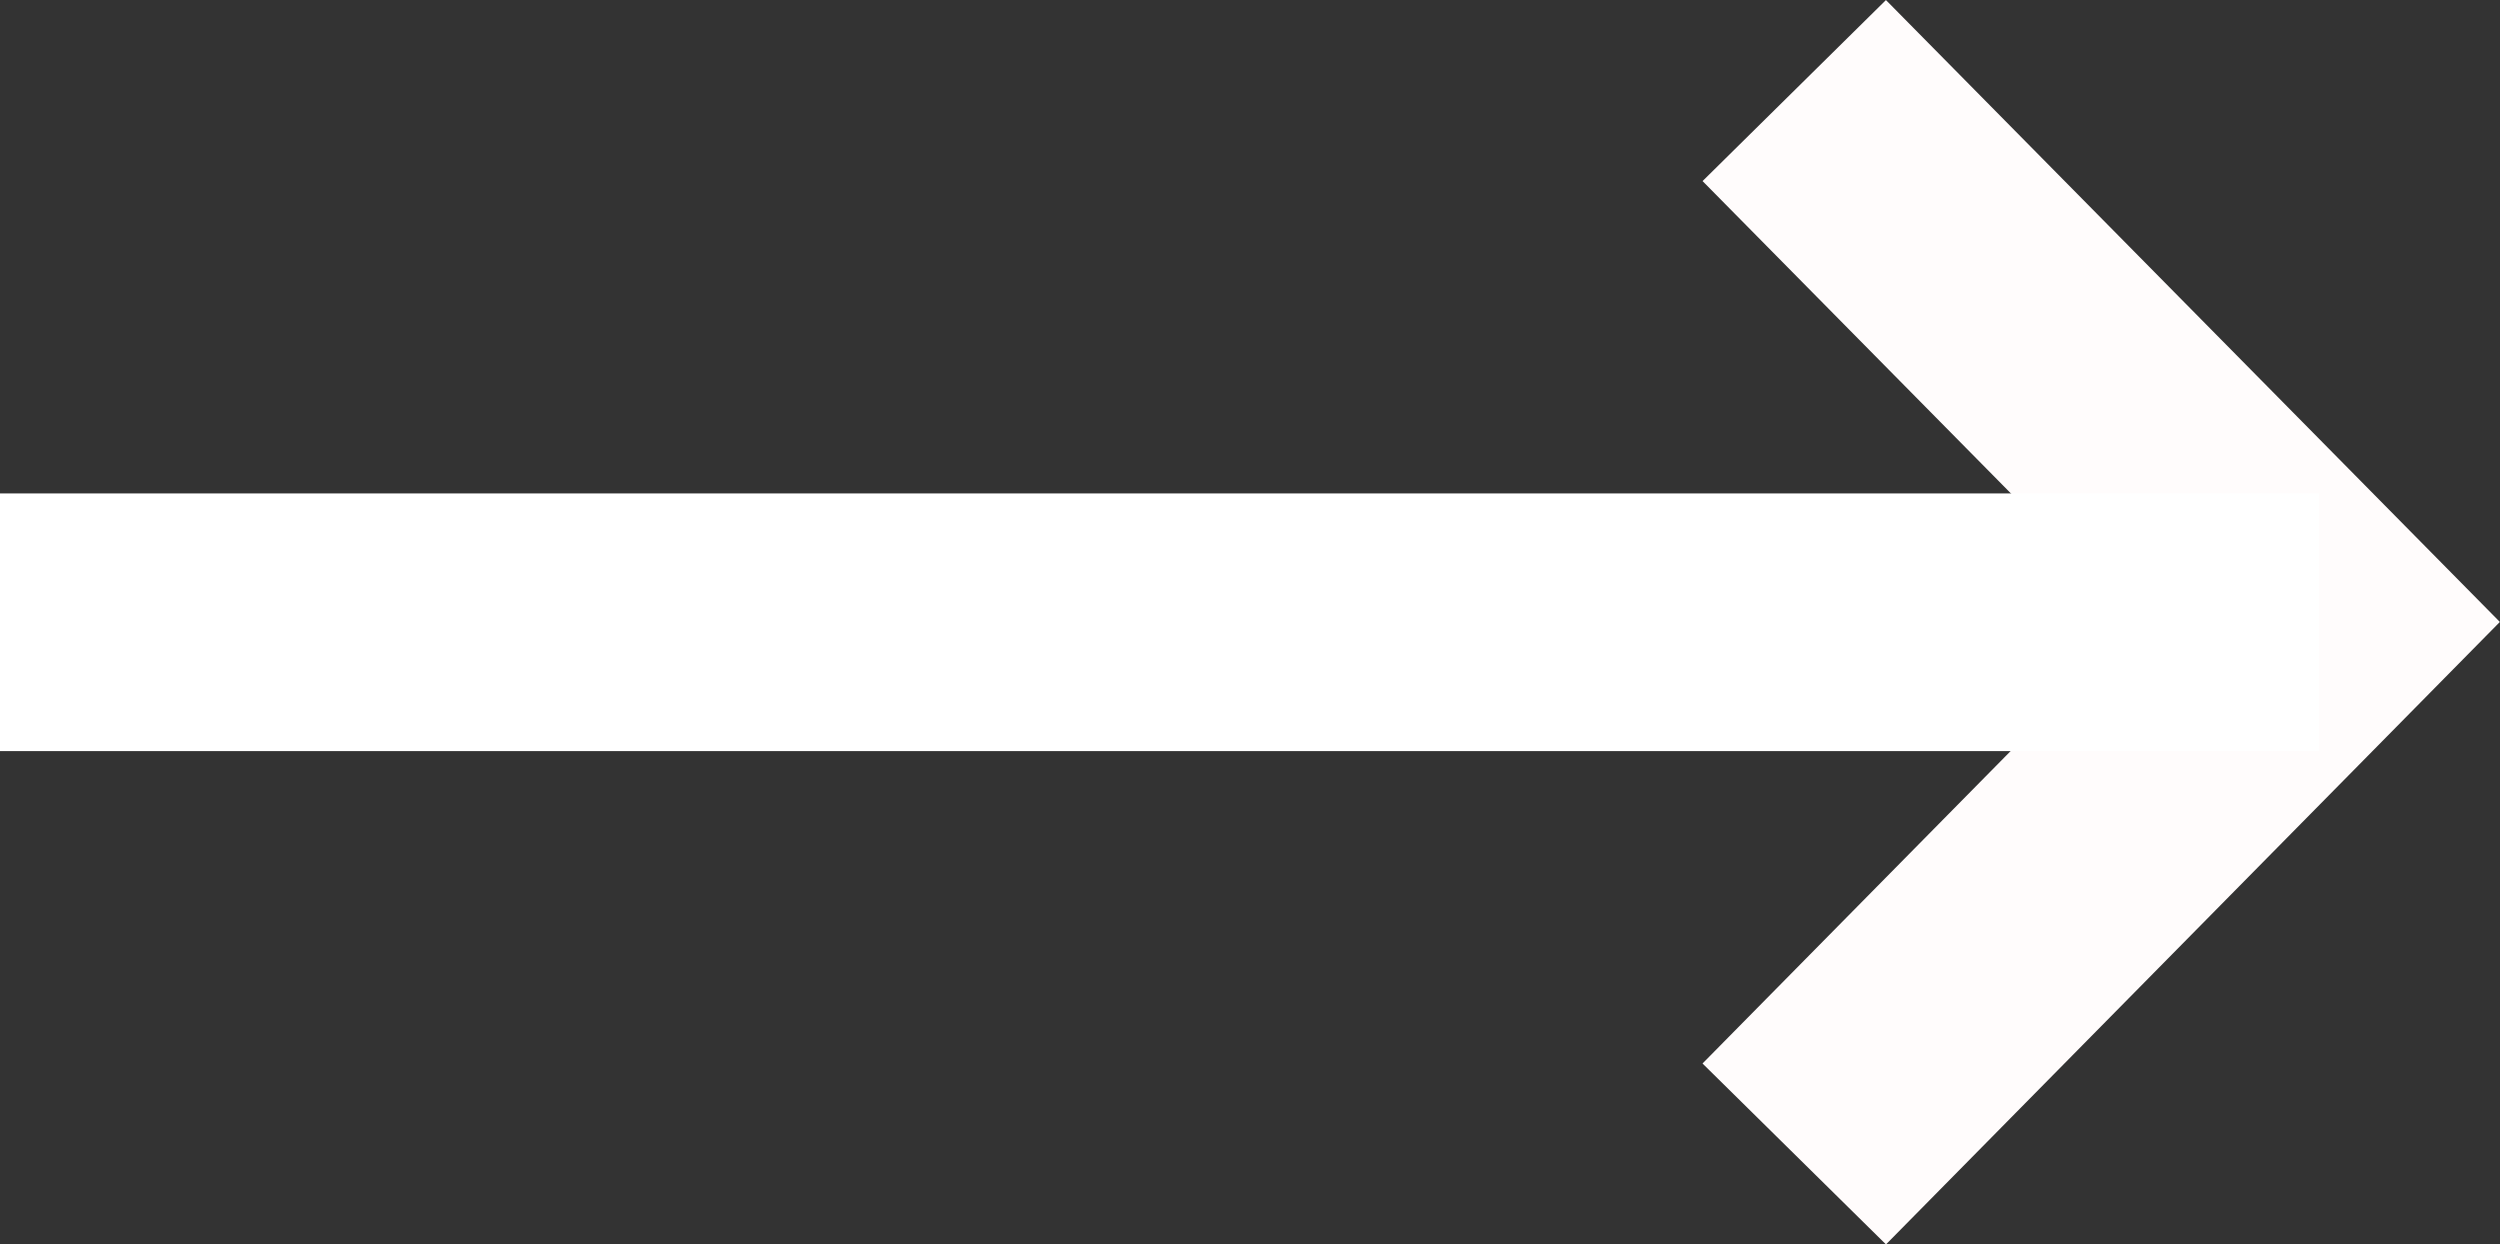
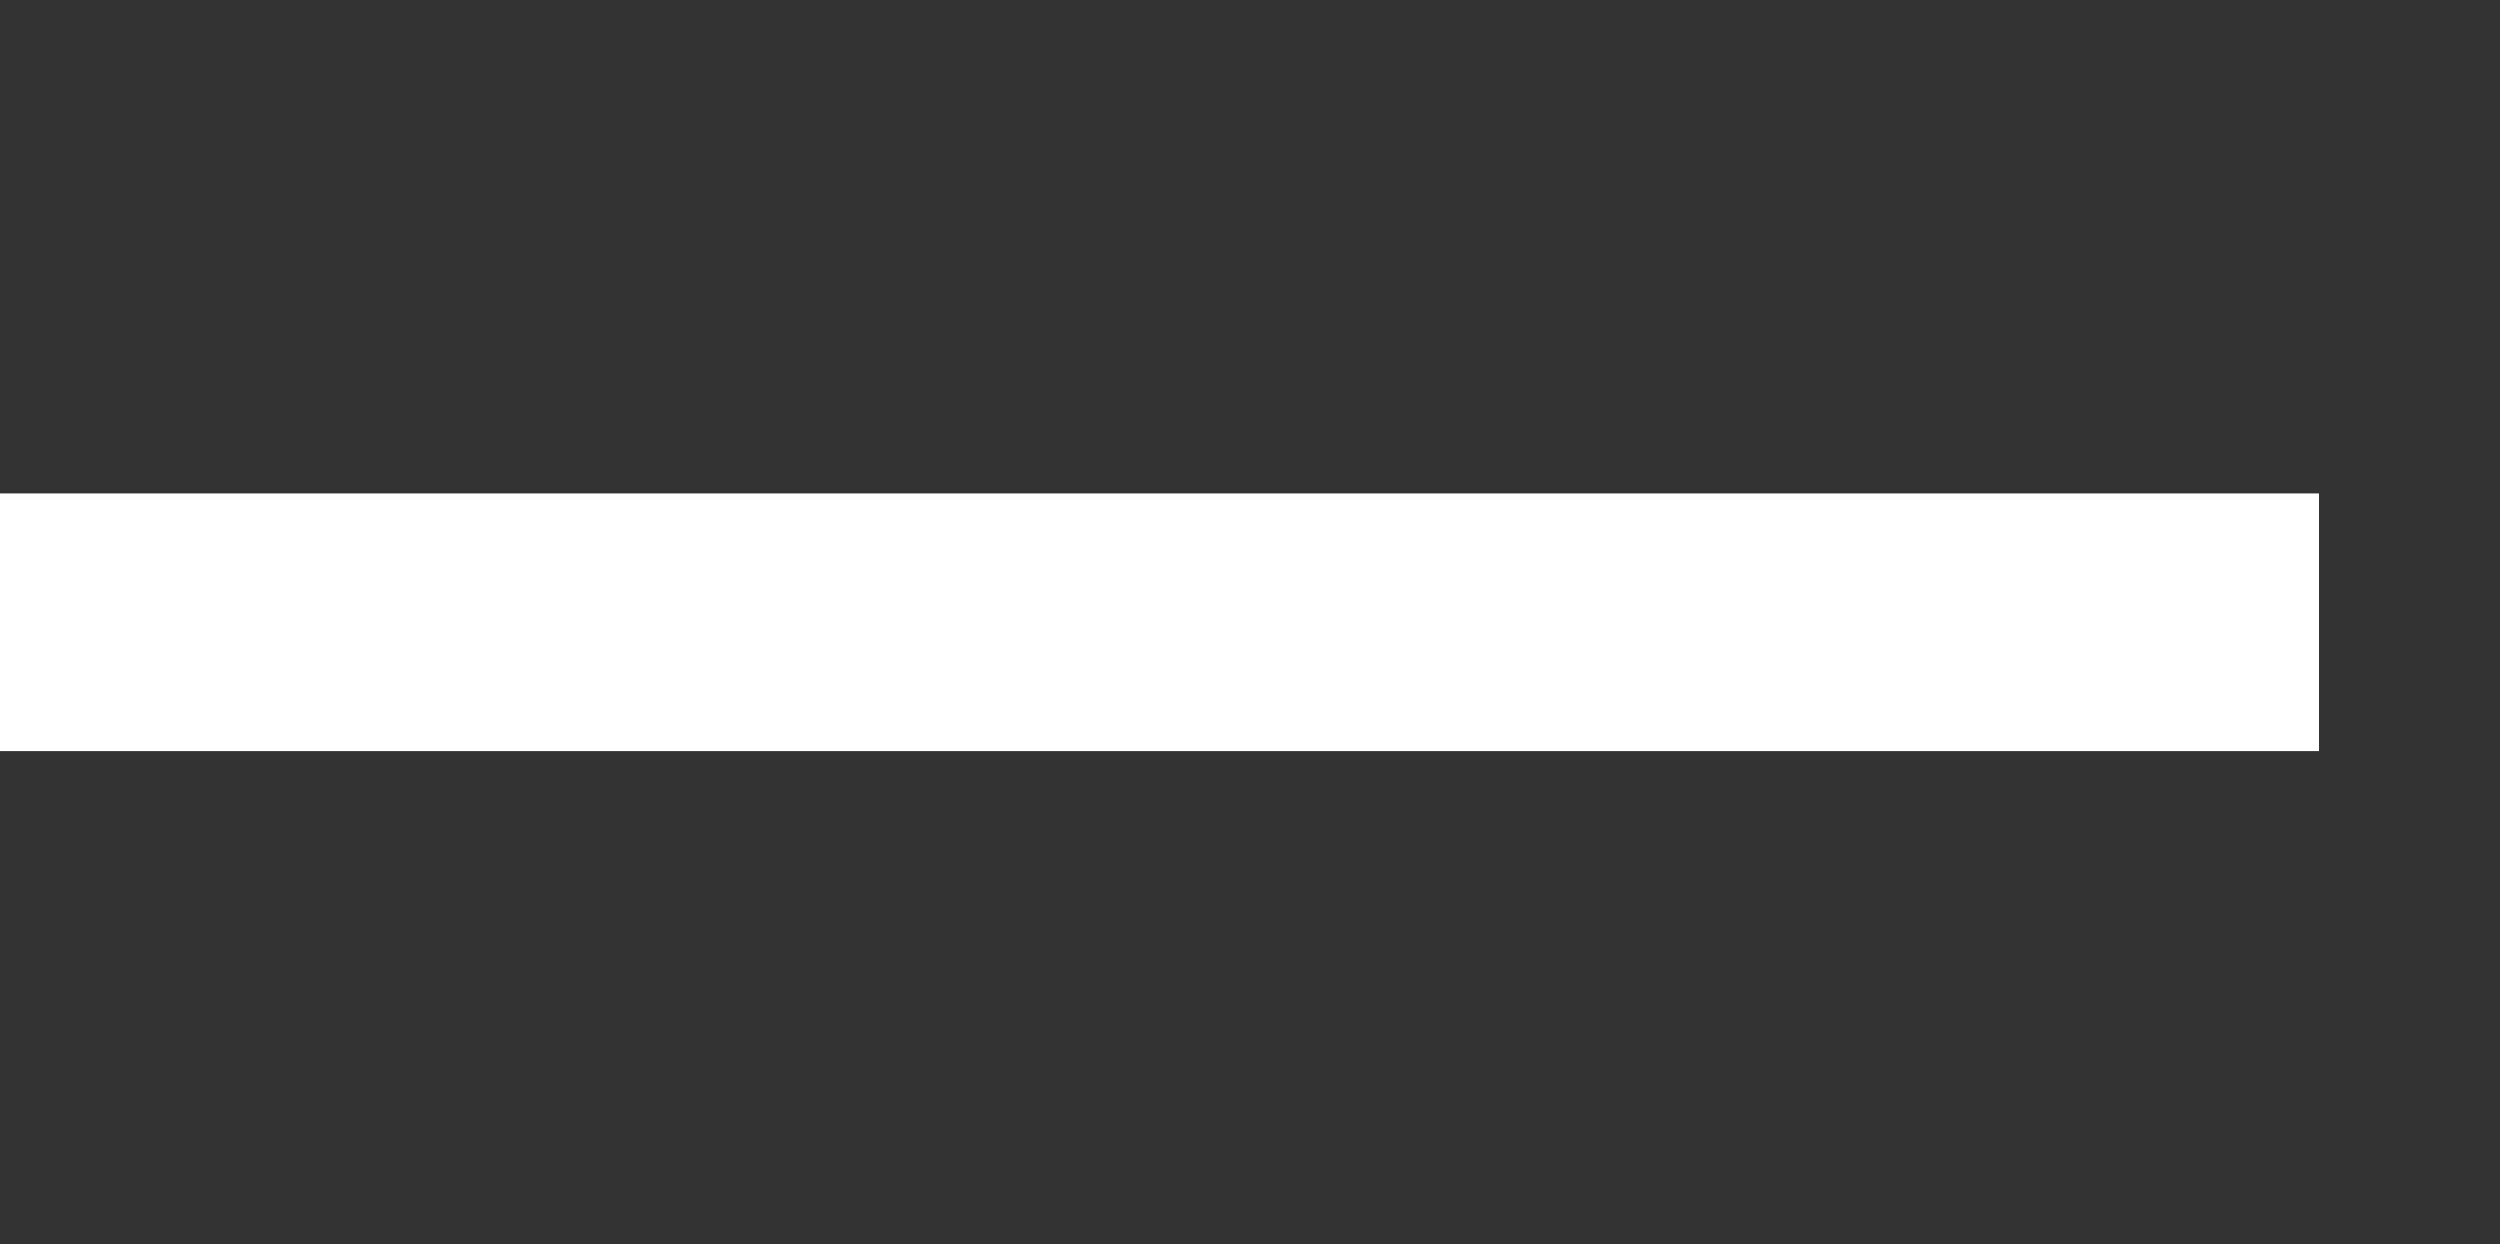
<svg xmlns="http://www.w3.org/2000/svg" width="19.405" height="9.659" viewBox="0 0 19.405 9.659">
  <rect x="0" y="0" width="19.405" height="9.659" fill="#333333" stroke="none" />
  <g id="ico_big_arrow" transform="translate(-13.586 -17.02)">
-     <path id="パス_24" data-name="パス 24" d="M0,0,4.072,4.125h0L0,8.254" transform="translate(27.513 17.723)" fill="none" stroke="#fffcfc" stroke-width="2" />
    <line id="線_6" data-name="線 6" x1="18" transform="translate(13.586 21.85)" fill="none" stroke="#fff" stroke-width="2" />
  </g>
</svg>